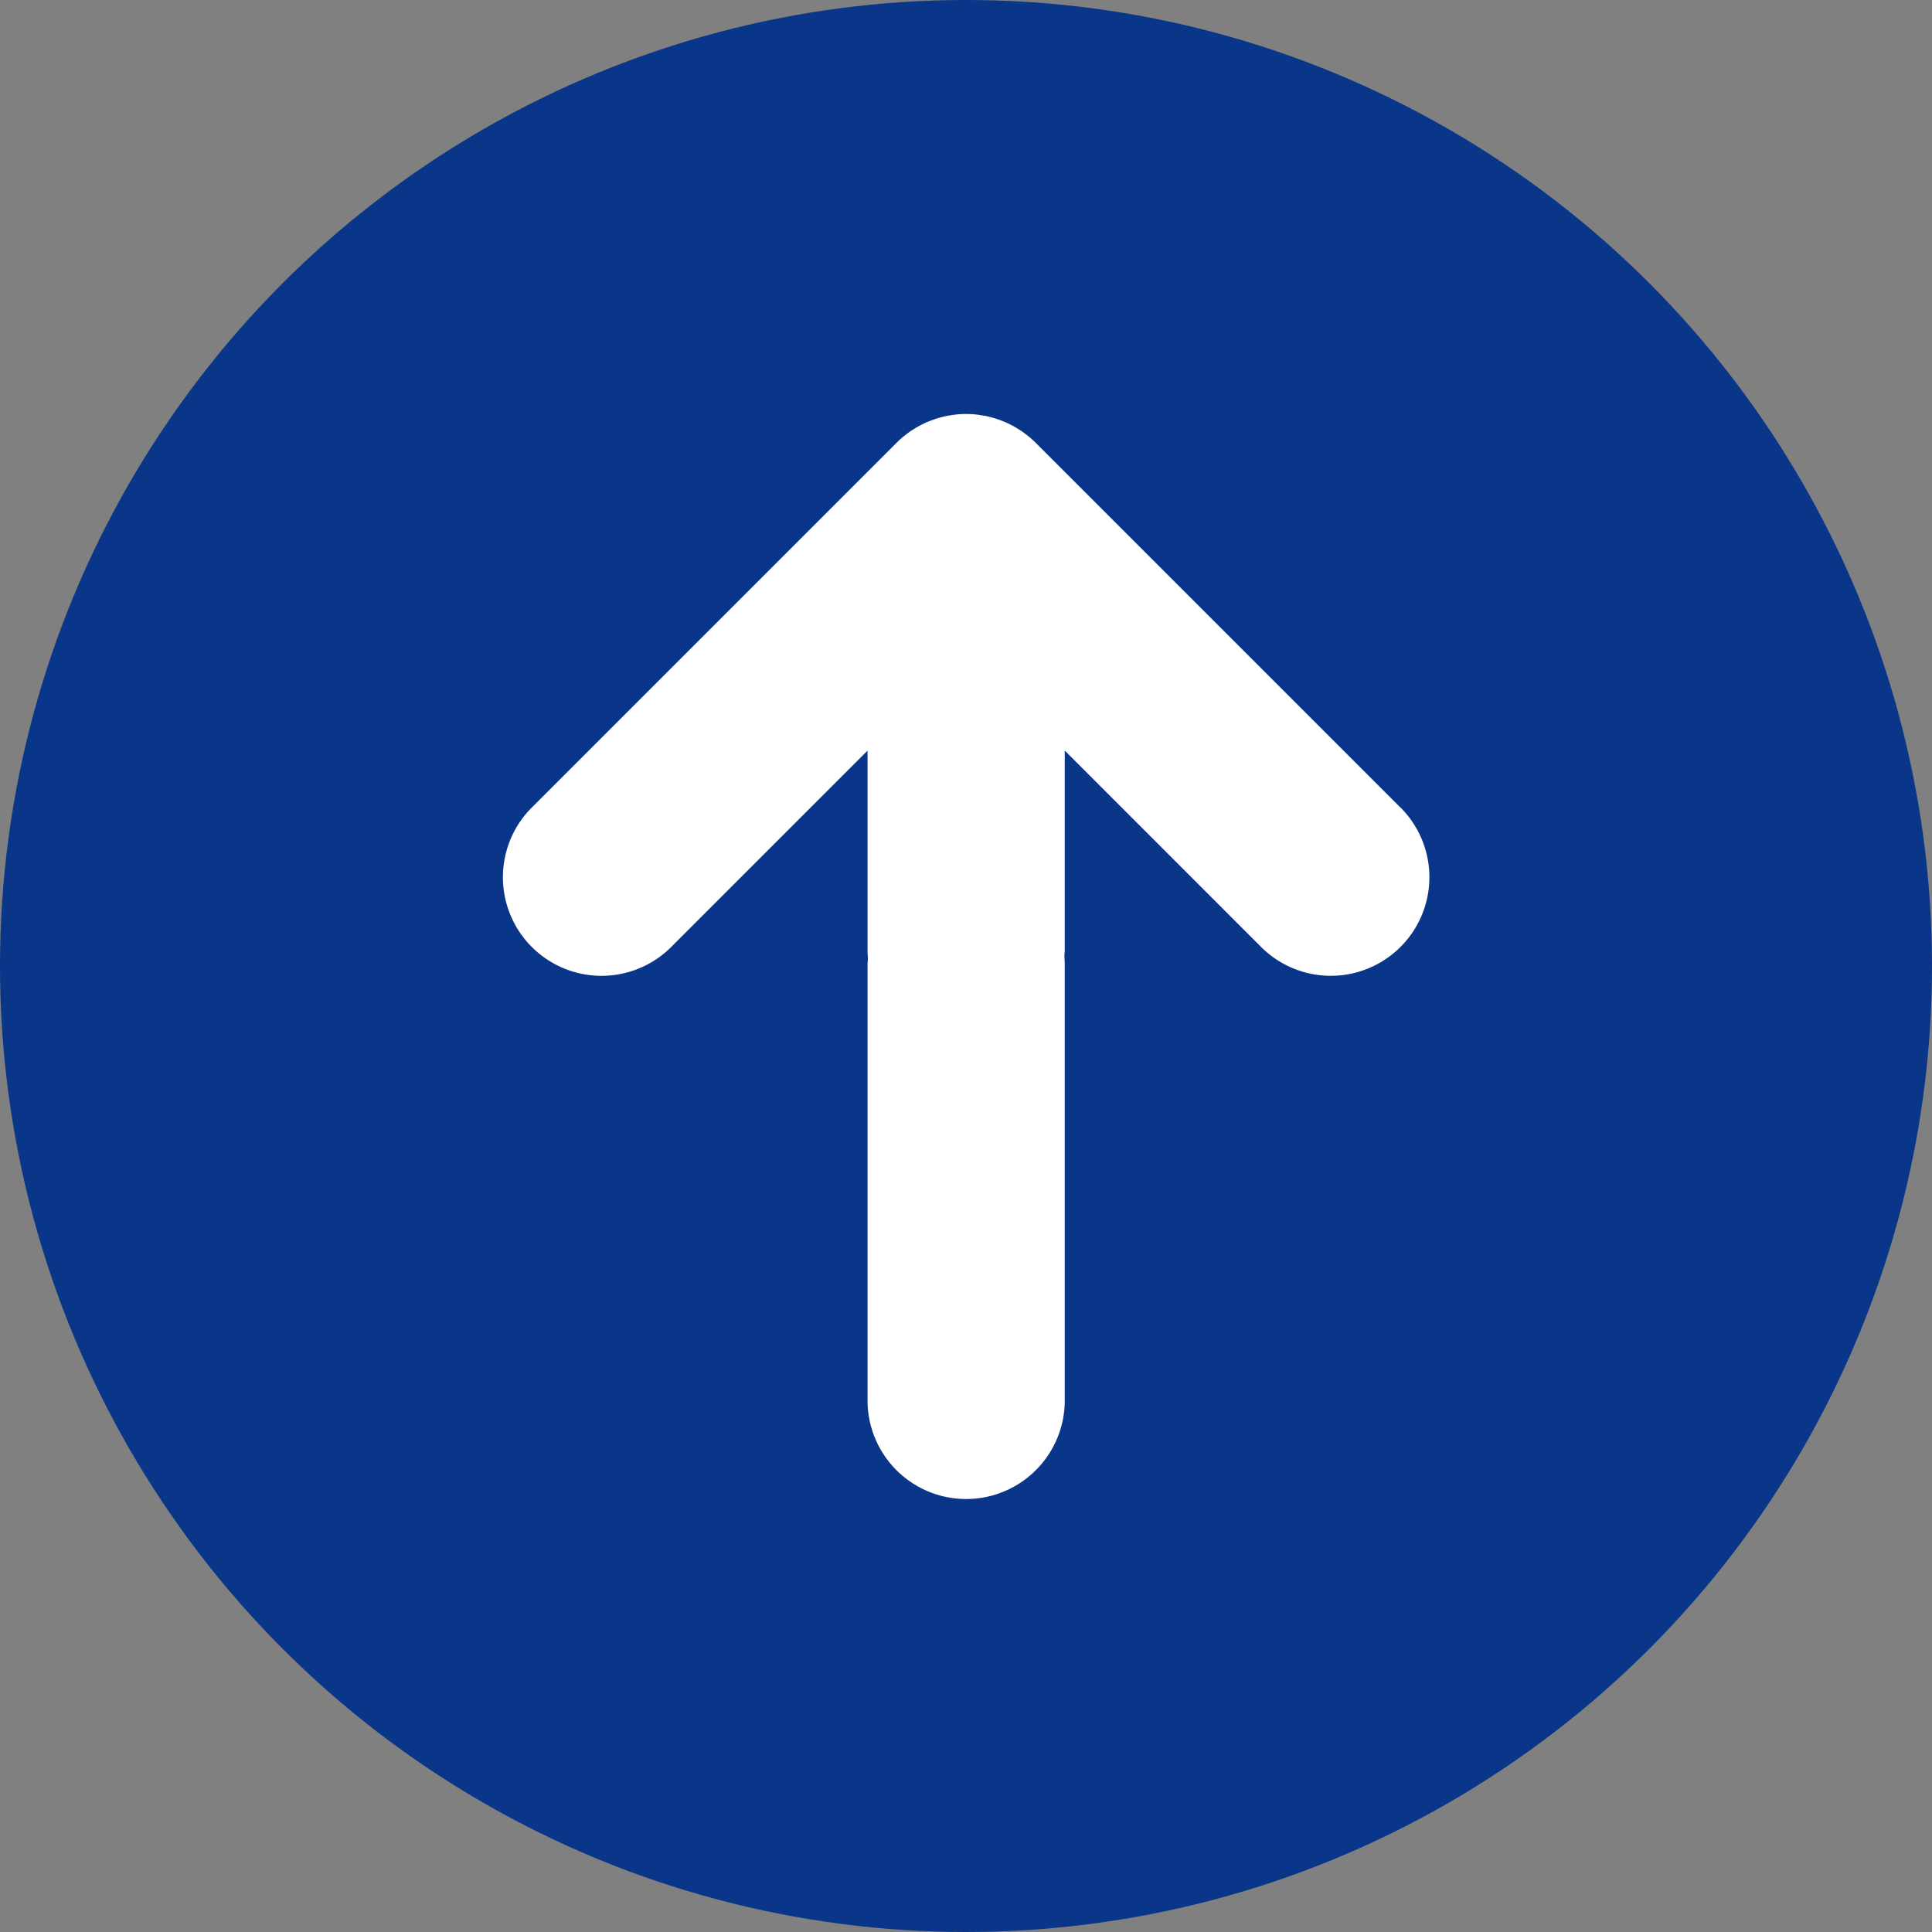
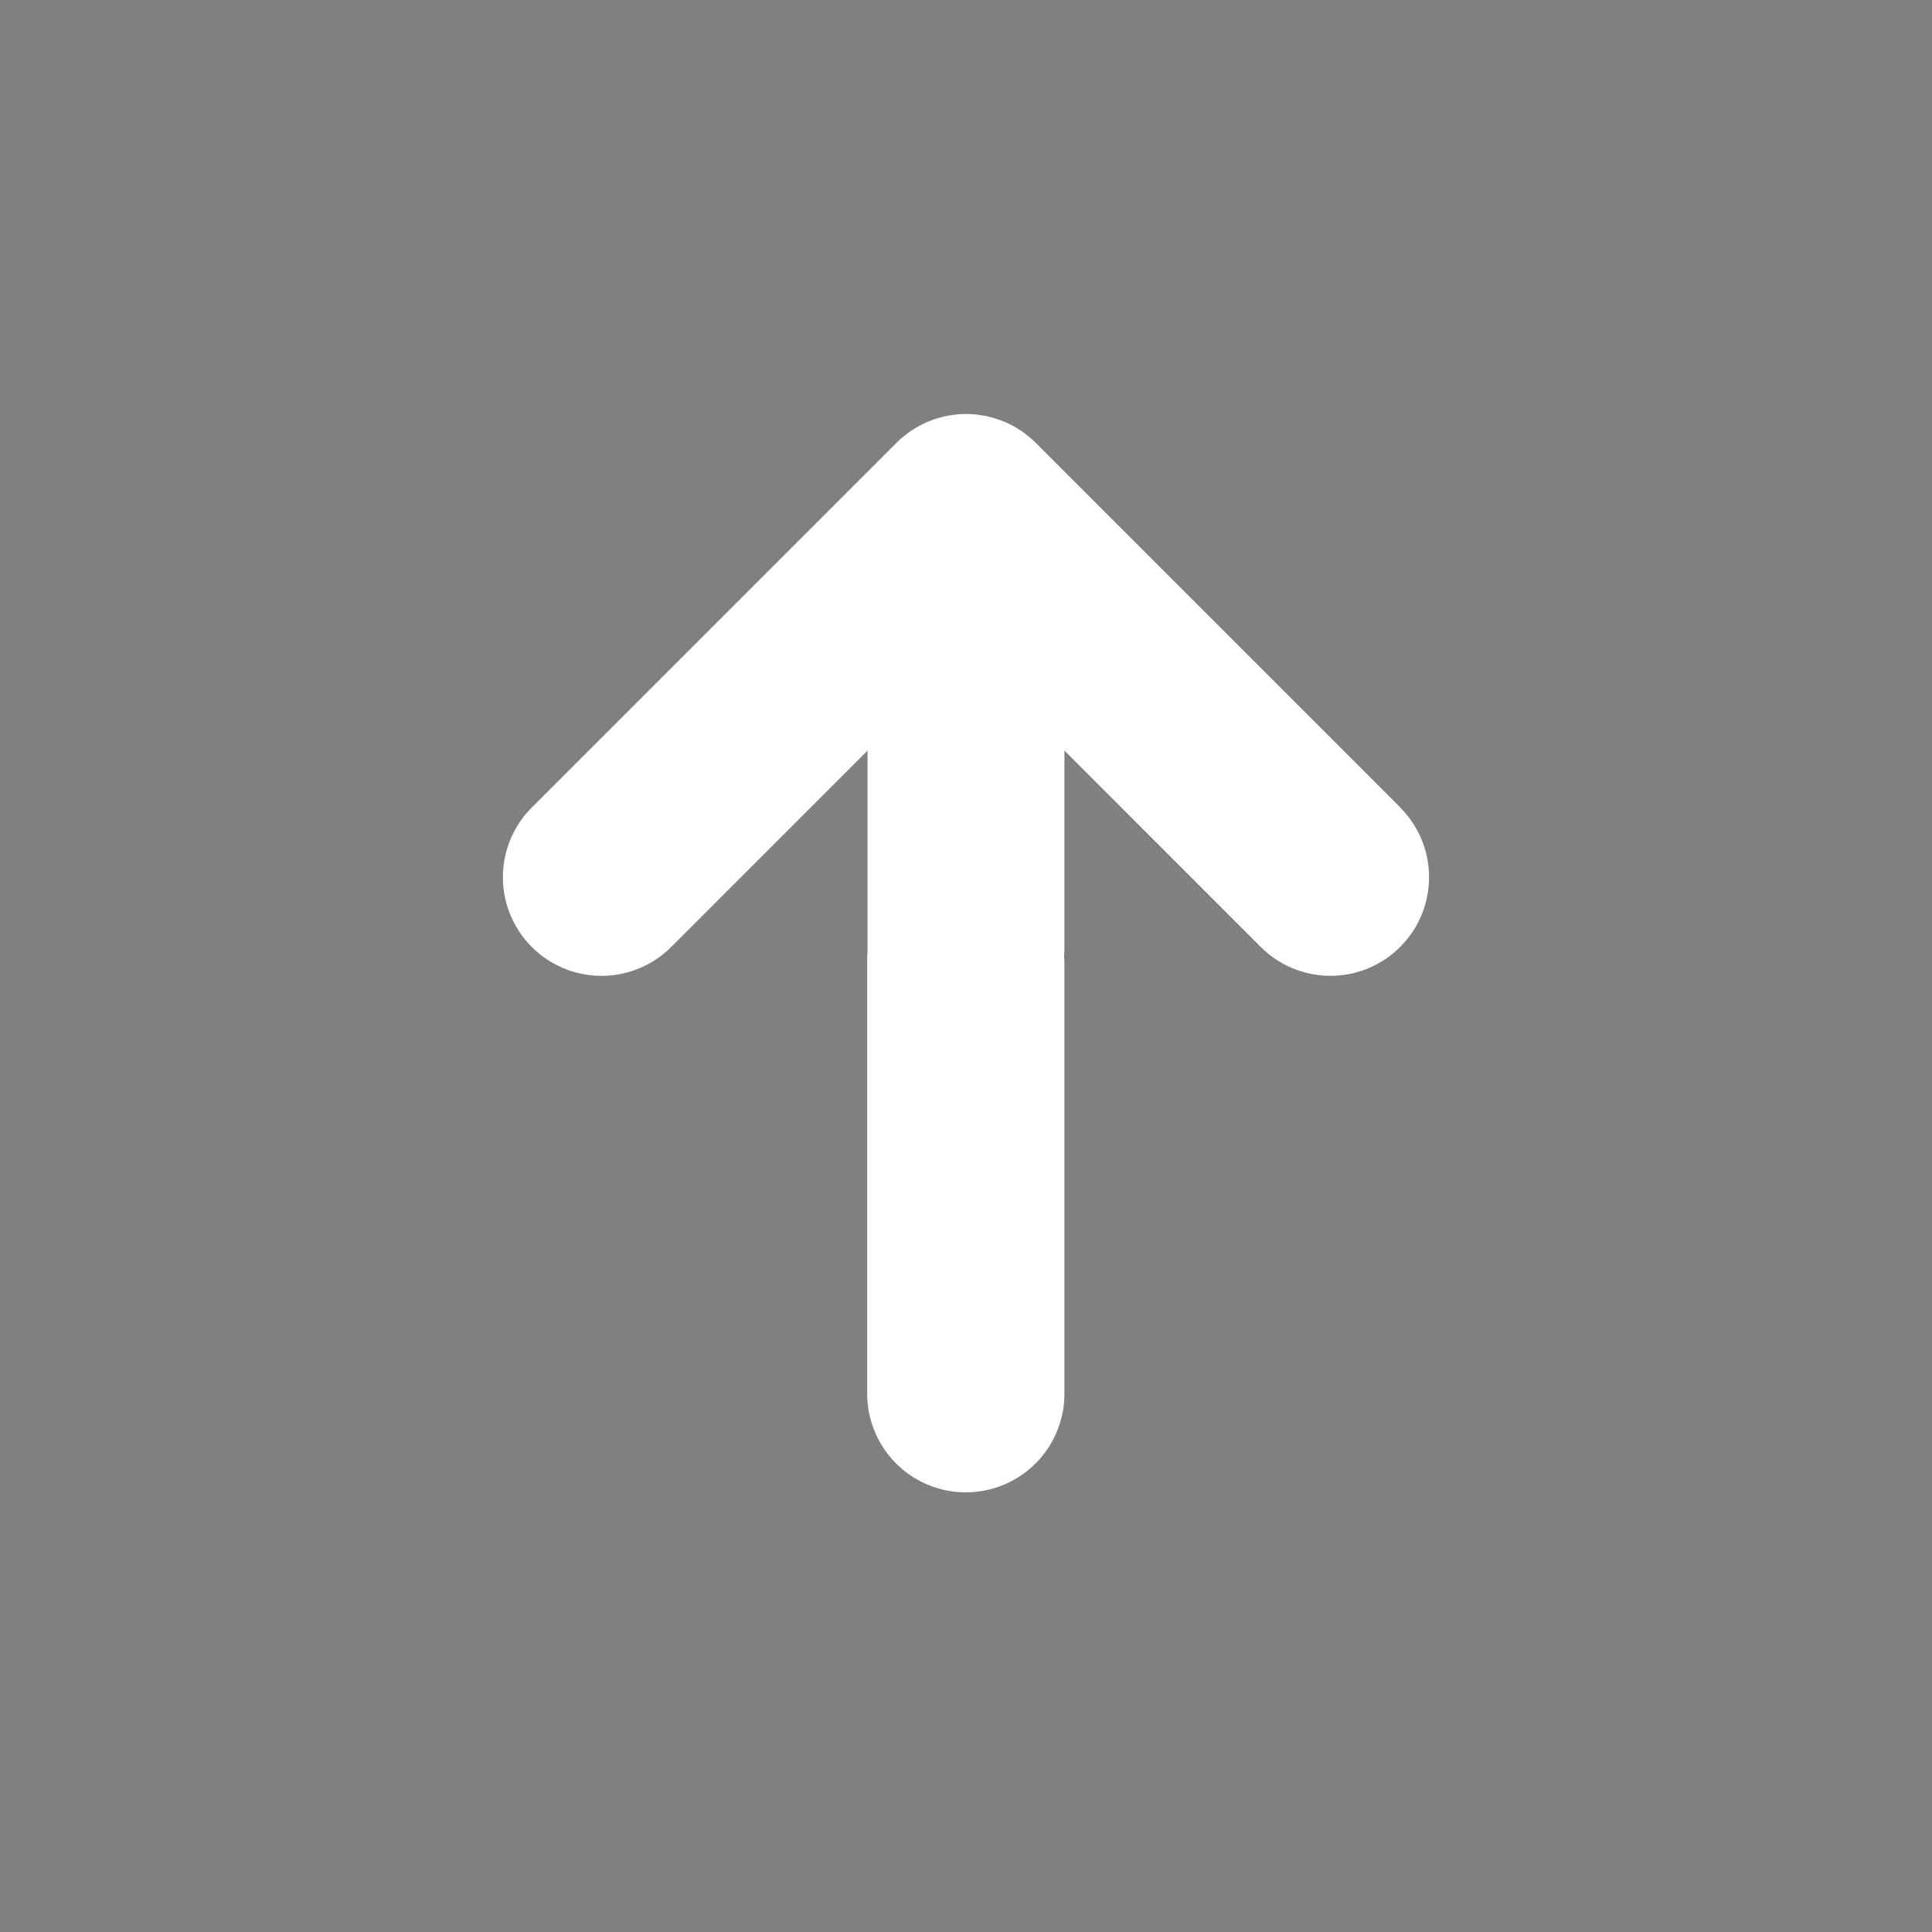
<svg xmlns="http://www.w3.org/2000/svg" width="70" height="70" viewBox="0 0 70 70">
  <rect x="0" y="0" width="70" height="70" fill="#808080" stroke="none" />
  <g id="Group_82" data-name="Group 82" transform="translate(-380.5 -6735)">
-     <circle id="Ellipse_10" data-name="Ellipse 10" cx="35" cy="35" r="35" transform="translate(380.5 6735)" fill="#093689" />
-     <path id="Path_91" data-name="Path 91" d="M1254.3,152.232l-13.212-13.212q-.124-.124-.259-.235c-.022-.018-.045-.033-.068-.051-.07-.055-.14-.109-.213-.158-.02-.013-.042-.025-.063-.038-.078-.05-.156-.1-.238-.142l-.045-.022c-.089-.046-.178-.09-.271-.128l-.029-.01c-.1-.04-.2-.076-.3-.107l-.034-.009c-.1-.029-.2-.056-.3-.076-.028-.006-.056-.008-.084-.013-.087-.015-.174-.03-.262-.039-.118-.012-.237-.018-.357-.018s-.239.006-.357.018c-.089.009-.176.024-.262.039-.028,0-.056.007-.084.013-.1.021-.2.047-.3.076l-.034.009c-.1.031-.2.068-.3.107l-.029.01c-.093.038-.183.082-.272.128l-.045.022c-.082.044-.16.092-.238.142-.021.013-.042.024-.063.038-.073.05-.144.1-.213.158-.022.017-.046.033-.068.051q-.135.111-.259.235l-13.212,13.212a3.572,3.572,0,0,0,5.052,5.052l7.113-7.114v7.247c0,.082.007.162.012.242s-.012.16-.012.242v15.872a3.573,3.573,0,0,0,7.145,0V157.9c0-.082-.007-.162-.012-.242s.012-.16.012-.242v-7.247l7.113,7.114a3.572,3.572,0,0,0,5.052-5.052Z" transform="translate(-823.061 6612.026)" fill="#fff" />
+     <path id="Path_91" data-name="Path 91" d="M1254.3,152.232l-13.212-13.212q-.124-.124-.259-.235c-.022-.018-.045-.033-.068-.051-.07-.055-.14-.109-.213-.158-.02-.013-.042-.025-.063-.038-.078-.05-.156-.1-.238-.142l-.045-.022c-.089-.046-.178-.09-.271-.128l-.029-.01c-.1-.04-.2-.076-.3-.107l-.034-.009c-.1-.029-.2-.056-.3-.076-.028-.006-.056-.008-.084-.013-.087-.015-.174-.03-.262-.039-.118-.012-.237-.018-.357-.018s-.239.006-.357.018c-.089.009-.176.024-.262.039-.028,0-.056.007-.084.013-.1.021-.2.047-.3.076l-.034.009c-.1.031-.2.068-.3.107l-.029.01c-.093.038-.183.082-.272.128l-.045.022c-.082.044-.16.092-.238.142-.021.013-.042.024-.063.038-.073.05-.144.1-.213.158-.022.017-.046.033-.068.051q-.135.111-.259.235l-13.212,13.212a3.572,3.572,0,0,0,5.052,5.052l7.113-7.114v7.247s-.012.16-.012.242v15.872a3.573,3.573,0,0,0,7.145,0V157.9c0-.082-.007-.162-.012-.242s.012-.16.012-.242v-7.247l7.113,7.114a3.572,3.572,0,0,0,5.052-5.052Z" transform="translate(-823.061 6612.026)" fill="#fff" />
  </g>
</svg>